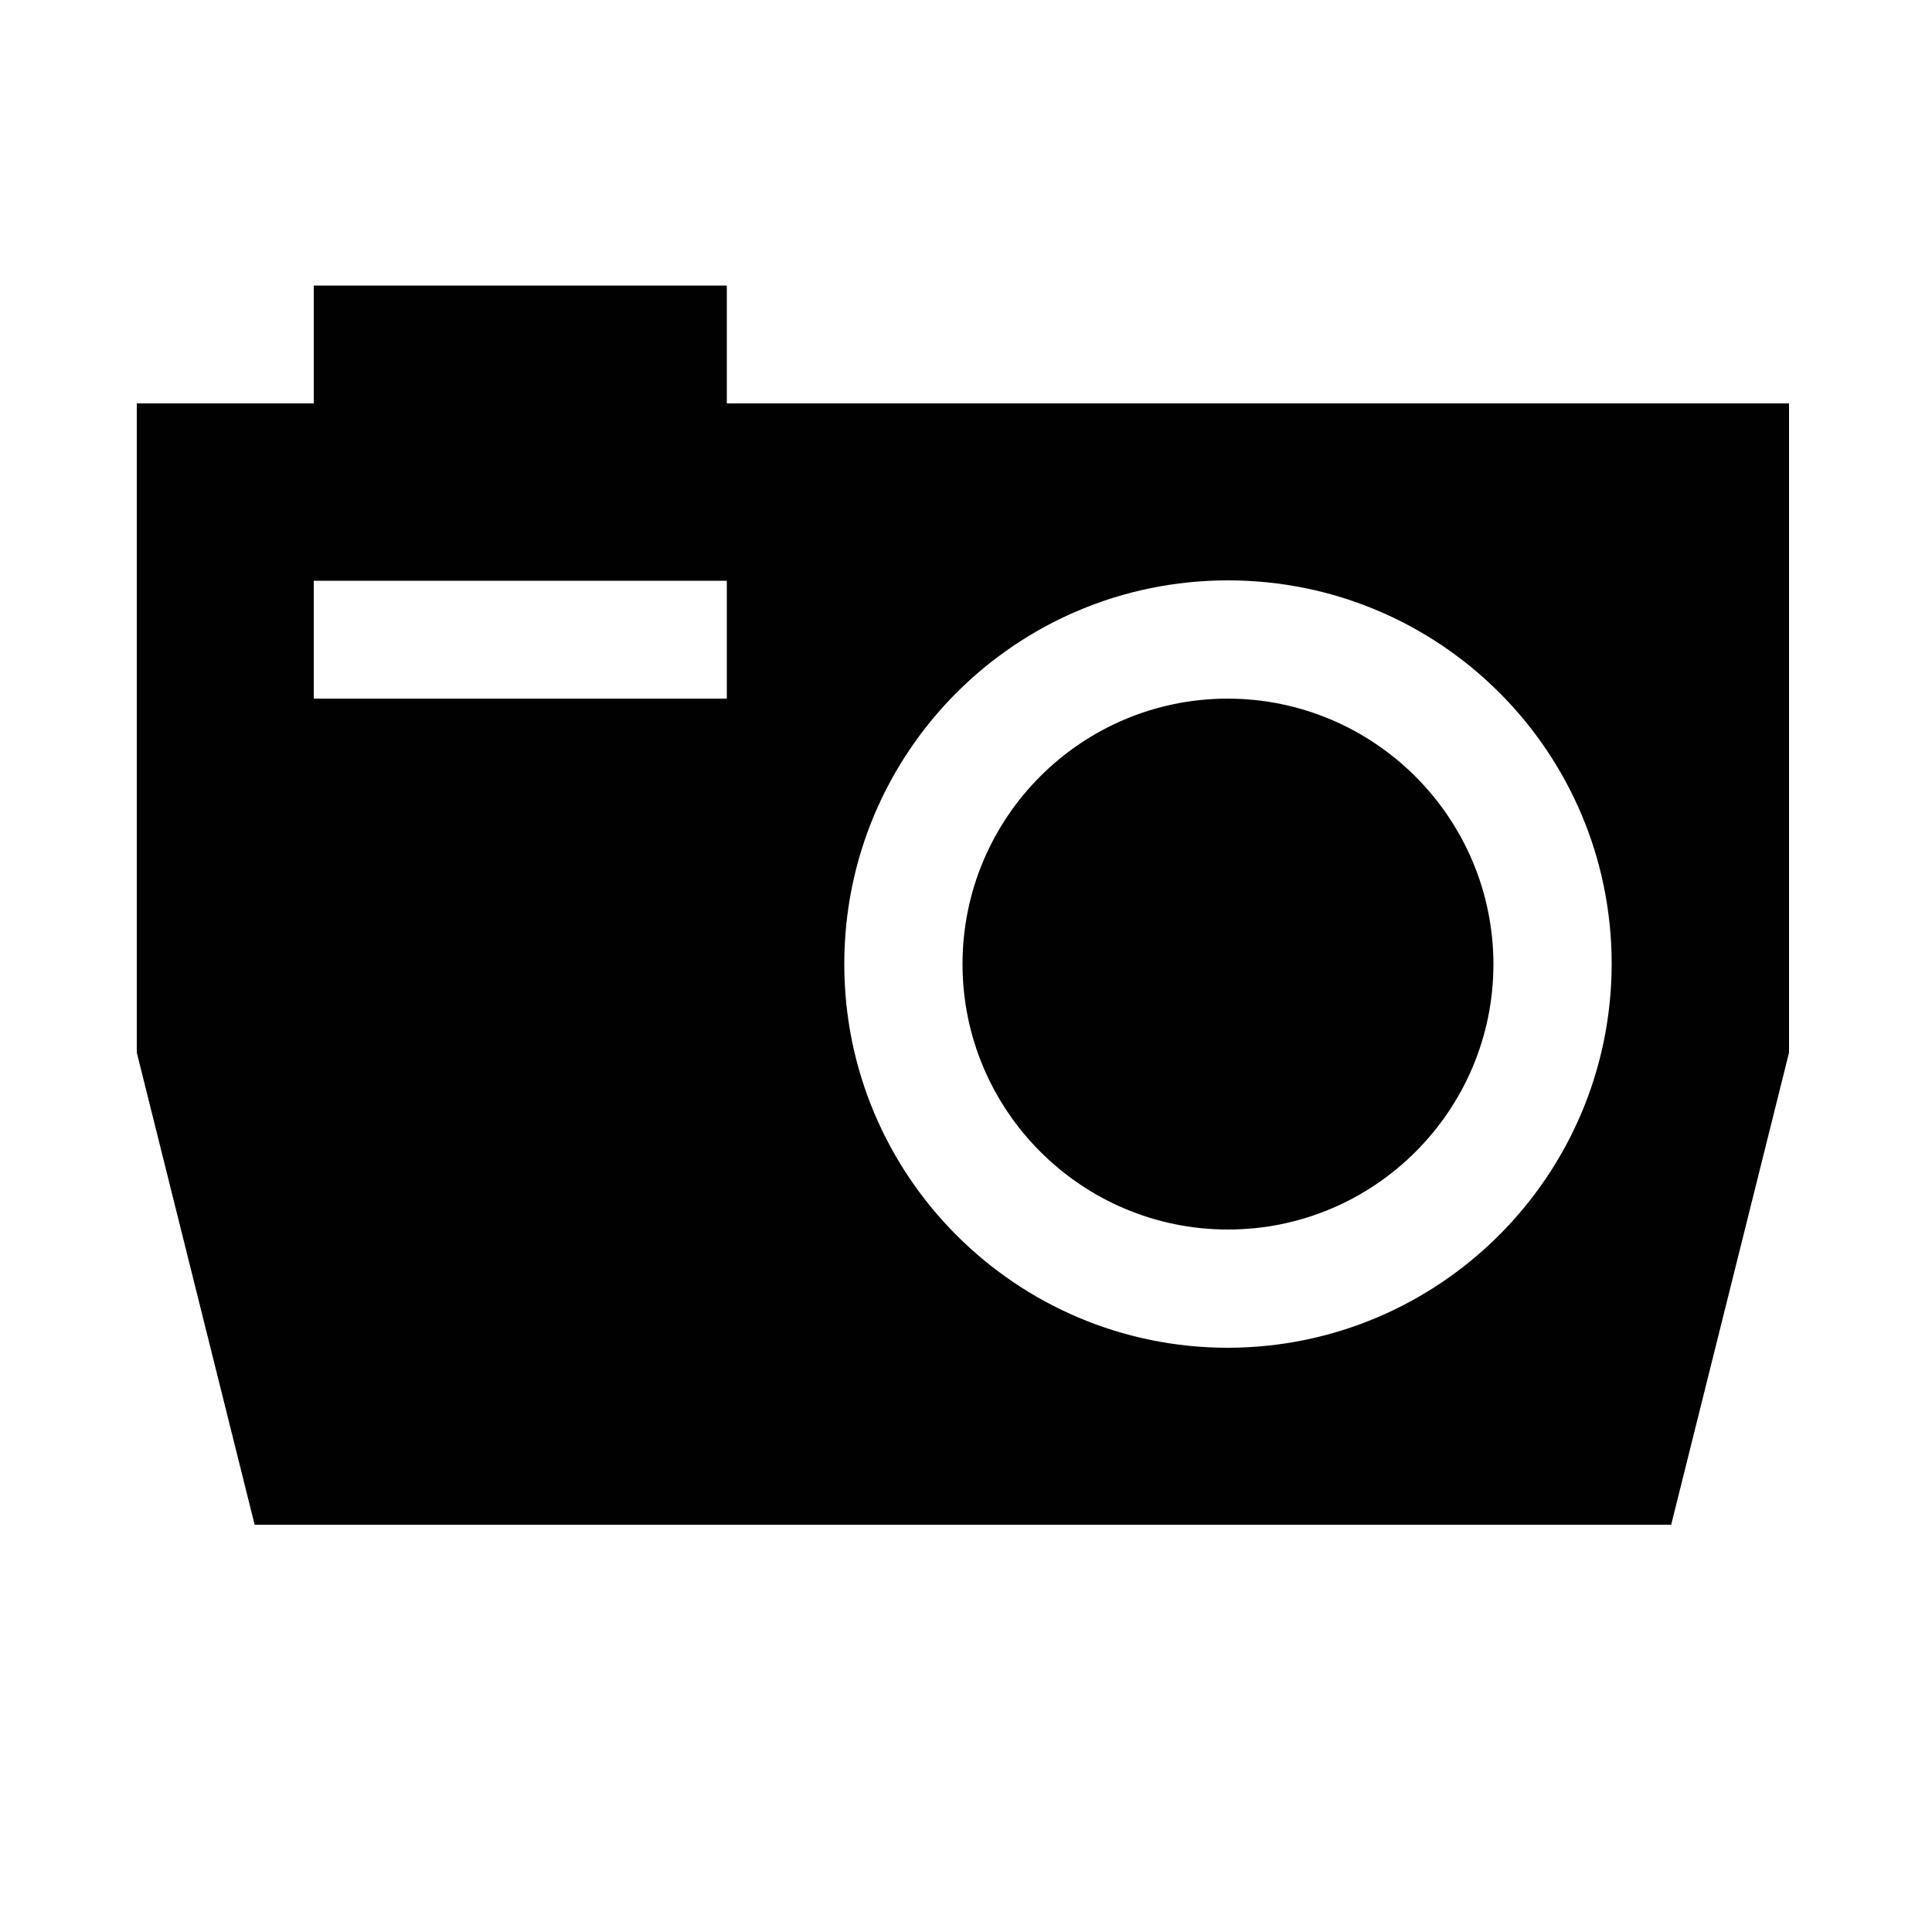
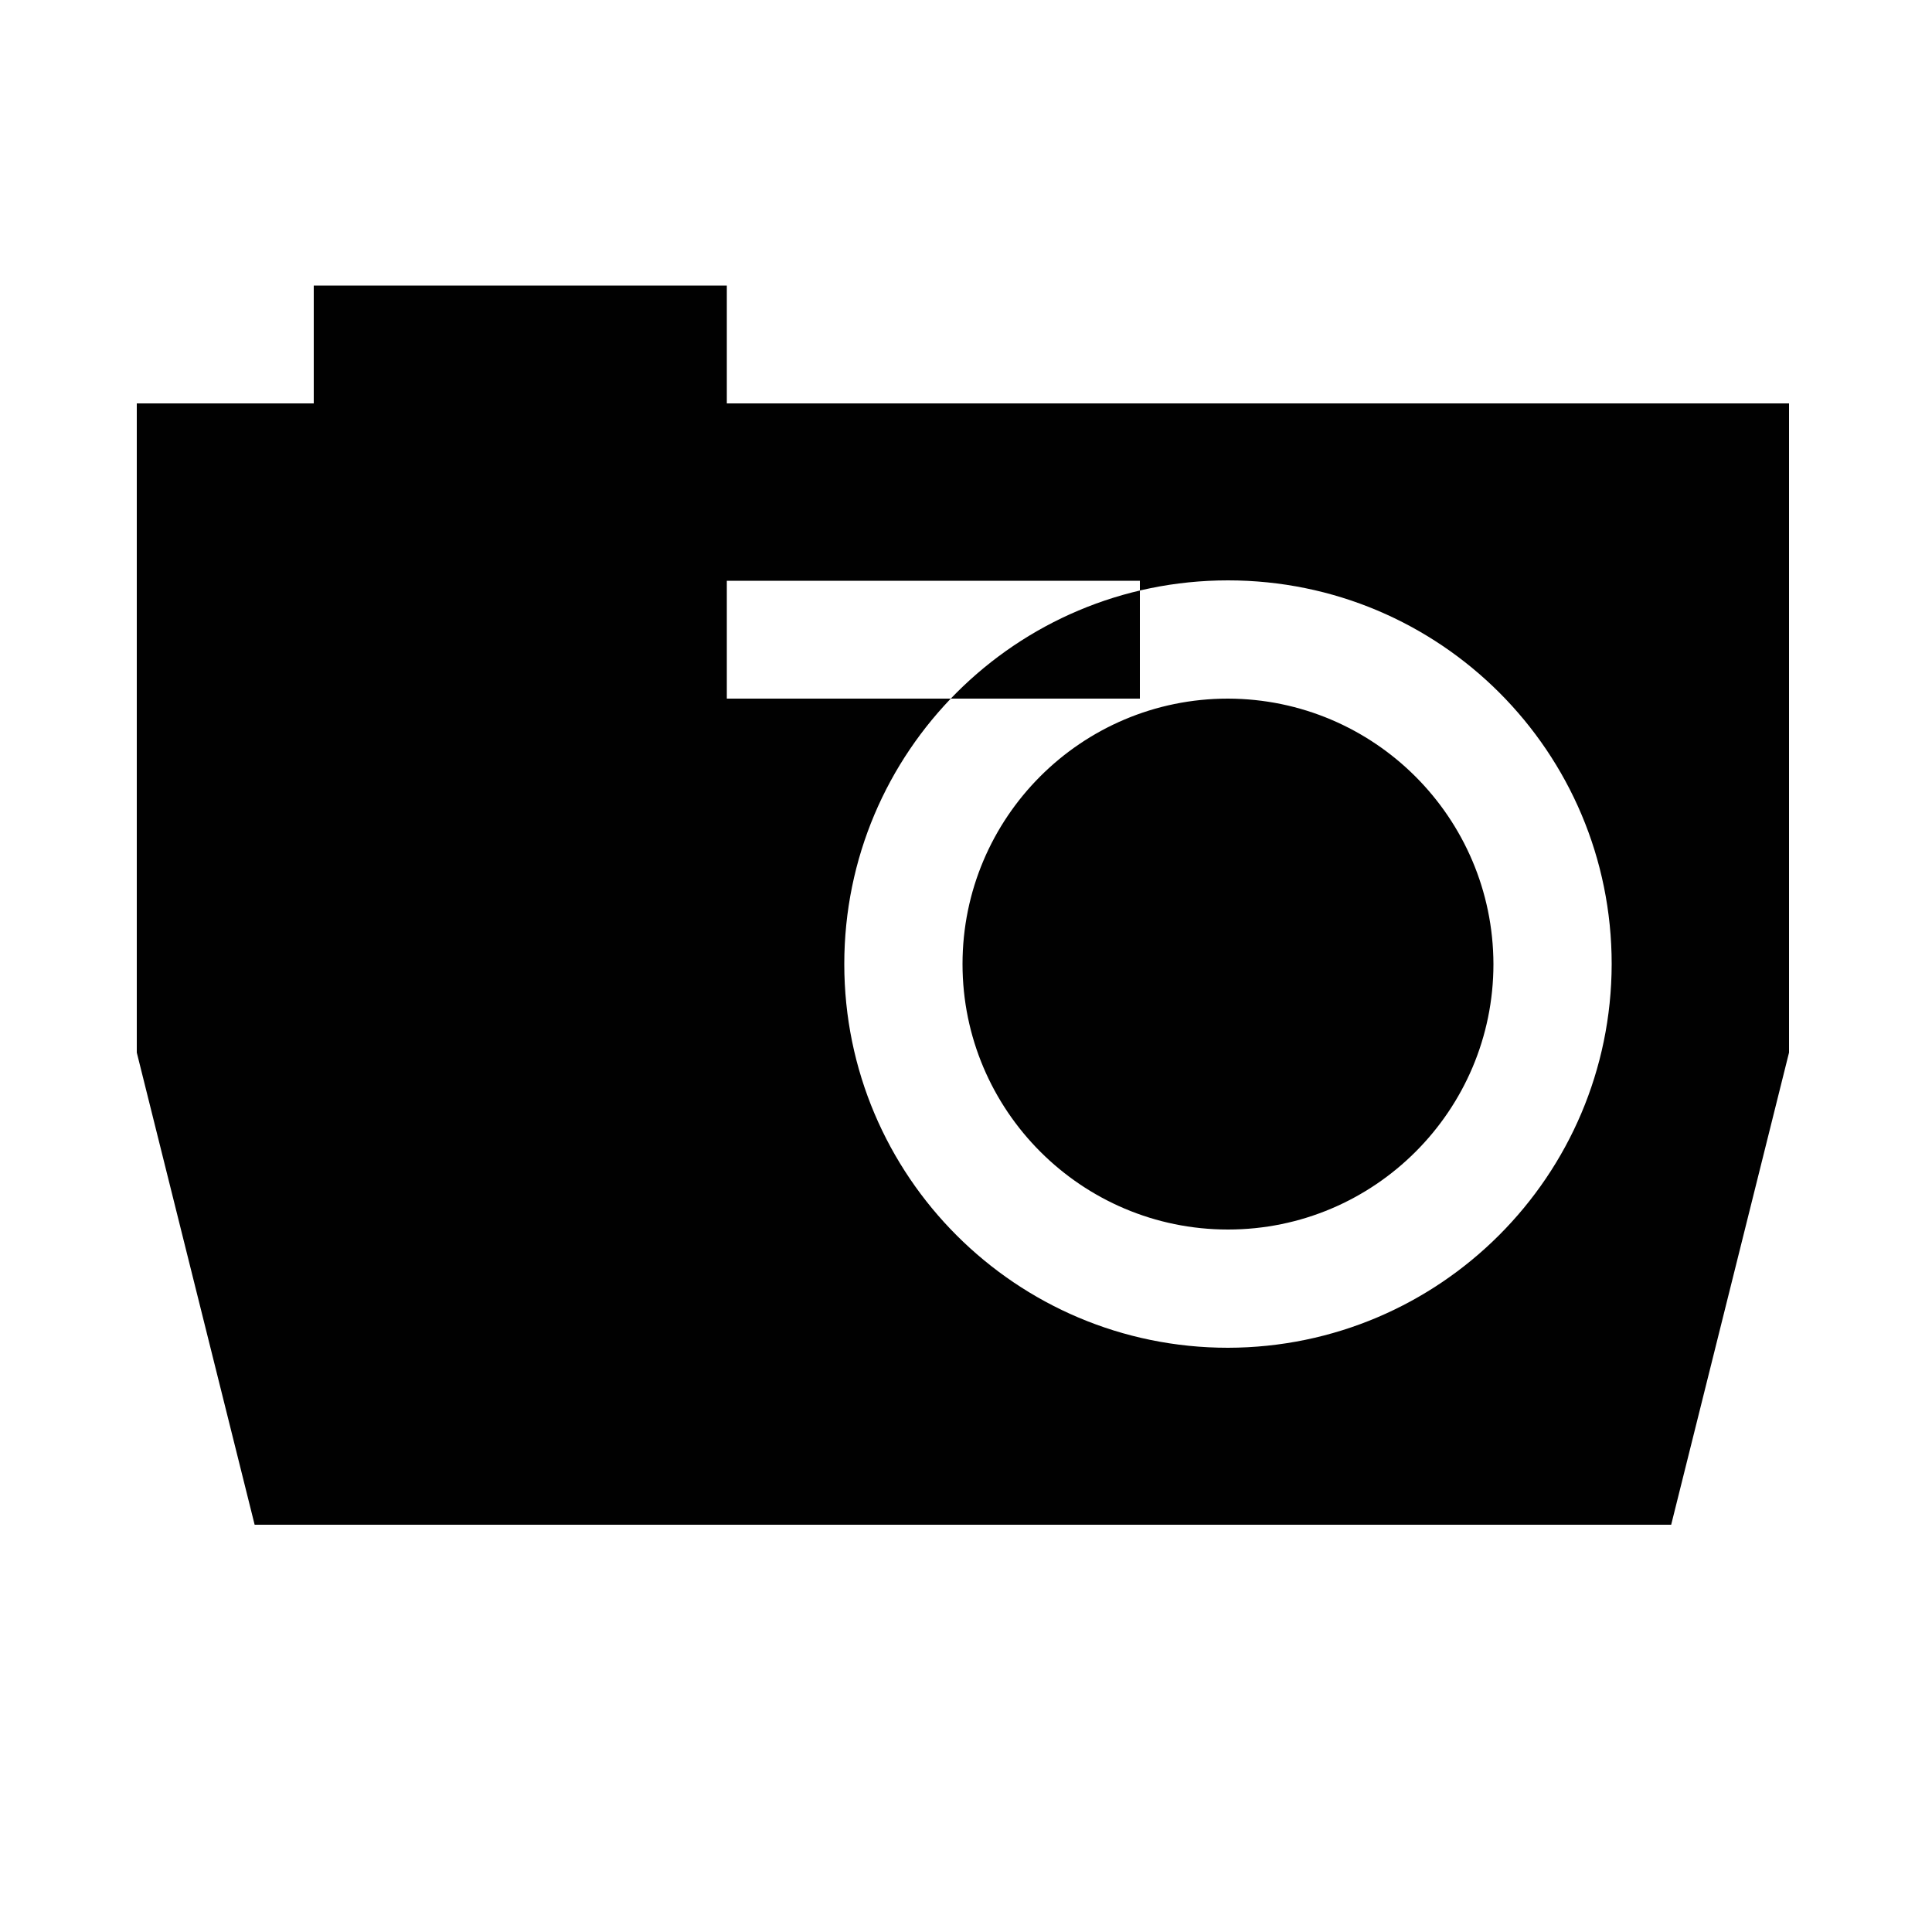
<svg xmlns="http://www.w3.org/2000/svg" version="1.1" id="Layer_1" x="0px" y="0px" viewBox="0 0 500 500" style="enable-background:new 0 0 500 500;" xml:space="preserve">
  <style type="text/css">
	.st0{fill:#010101;}
</style>
-   <path id="Icons_1_" class="st0" d="M317.8,180.8c-38,0-68.7,30.8-68.7,68.7s30.8,68.7,68.7,68.7s68.7-30.8,68.7-68.7  C386.4,211.6,355.7,180.9,317.8,180.8z M188.1,104.4V73.9H81.2v30.5H35.4v168l30.5,122.2h366.6L463,272.4v-168H188.1z M188.1,180.8  H81.2v-30.5h106.9V180.8z M317.8,348.8c-54.8,0-99.3-44.4-99.3-99.3s44.4-99.3,99.3-99.3s99.3,44.4,99.3,99.3  C417,304.3,372.6,348.7,317.8,348.8z" />
+   <path id="Icons_1_" class="st0" d="M317.8,180.8c-38,0-68.7,30.8-68.7,68.7s30.8,68.7,68.7,68.7s68.7-30.8,68.7-68.7  C386.4,211.6,355.7,180.9,317.8,180.8z M188.1,104.4V73.9H81.2v30.5H35.4v168l30.5,122.2h366.6L463,272.4v-168H188.1z M188.1,180.8  v-30.5h106.9V180.8z M317.8,348.8c-54.8,0-99.3-44.4-99.3-99.3s44.4-99.3,99.3-99.3s99.3,44.4,99.3,99.3  C417,304.3,372.6,348.7,317.8,348.8z" />
</svg>